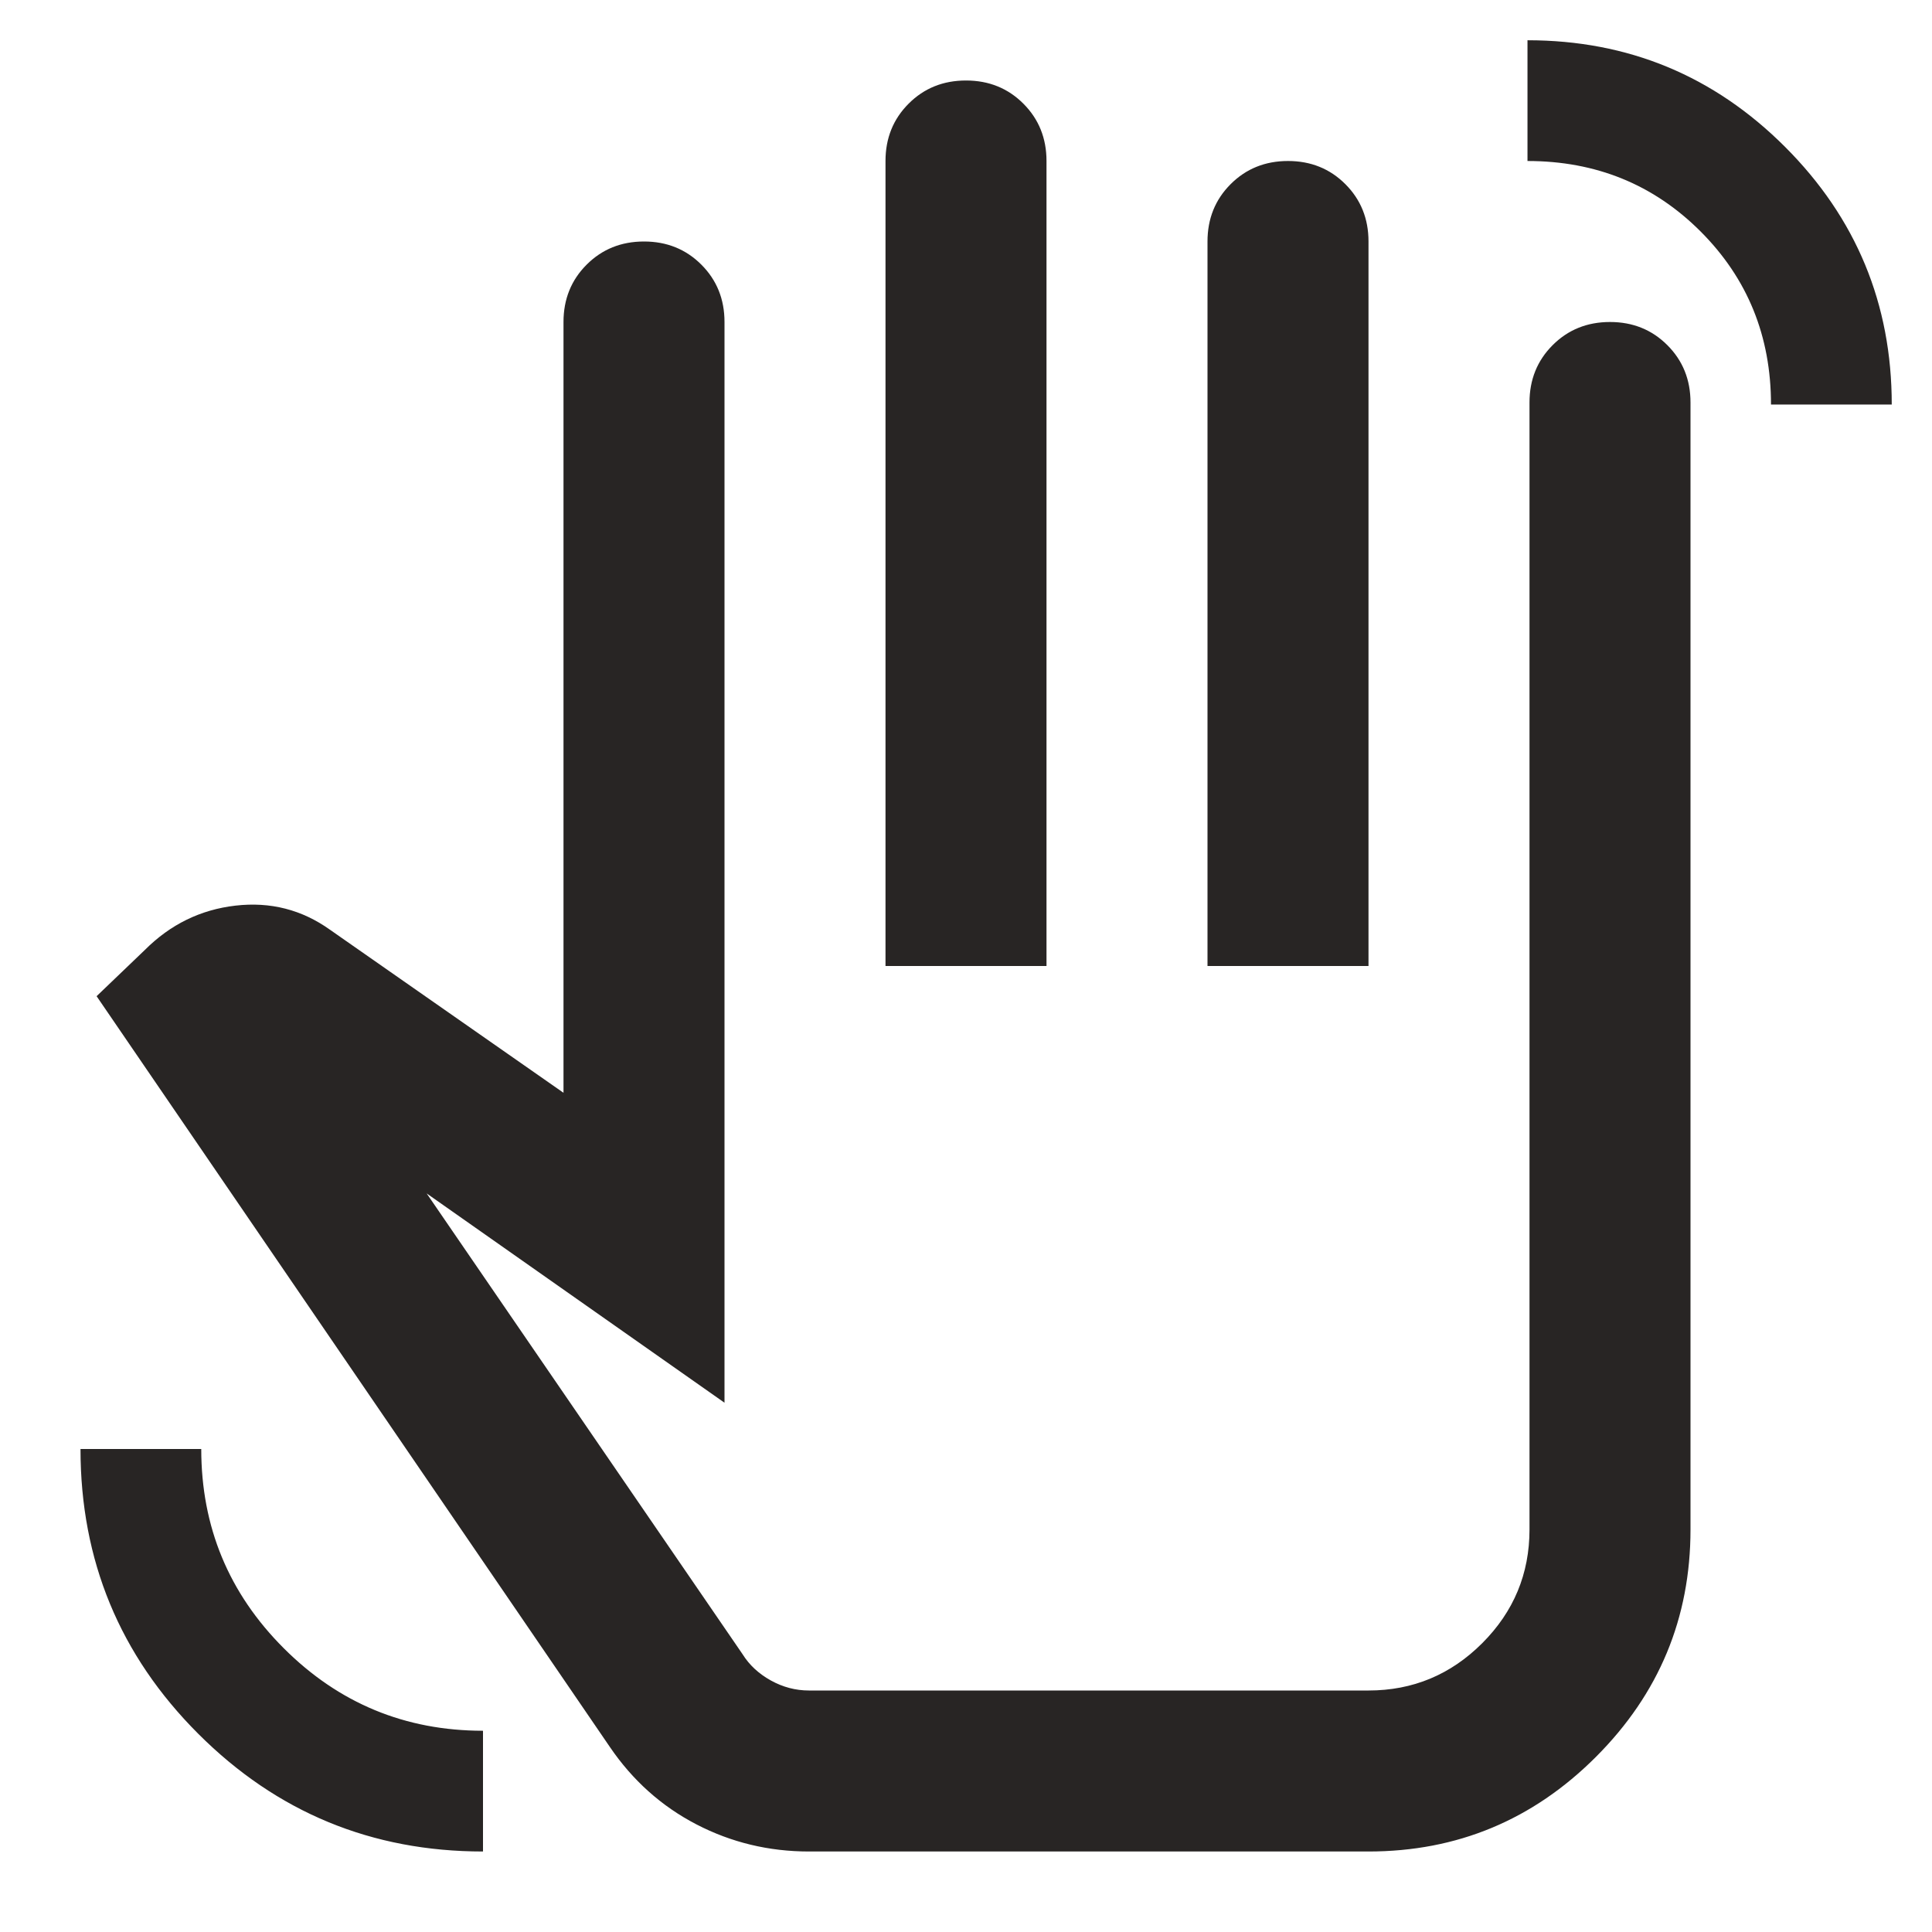
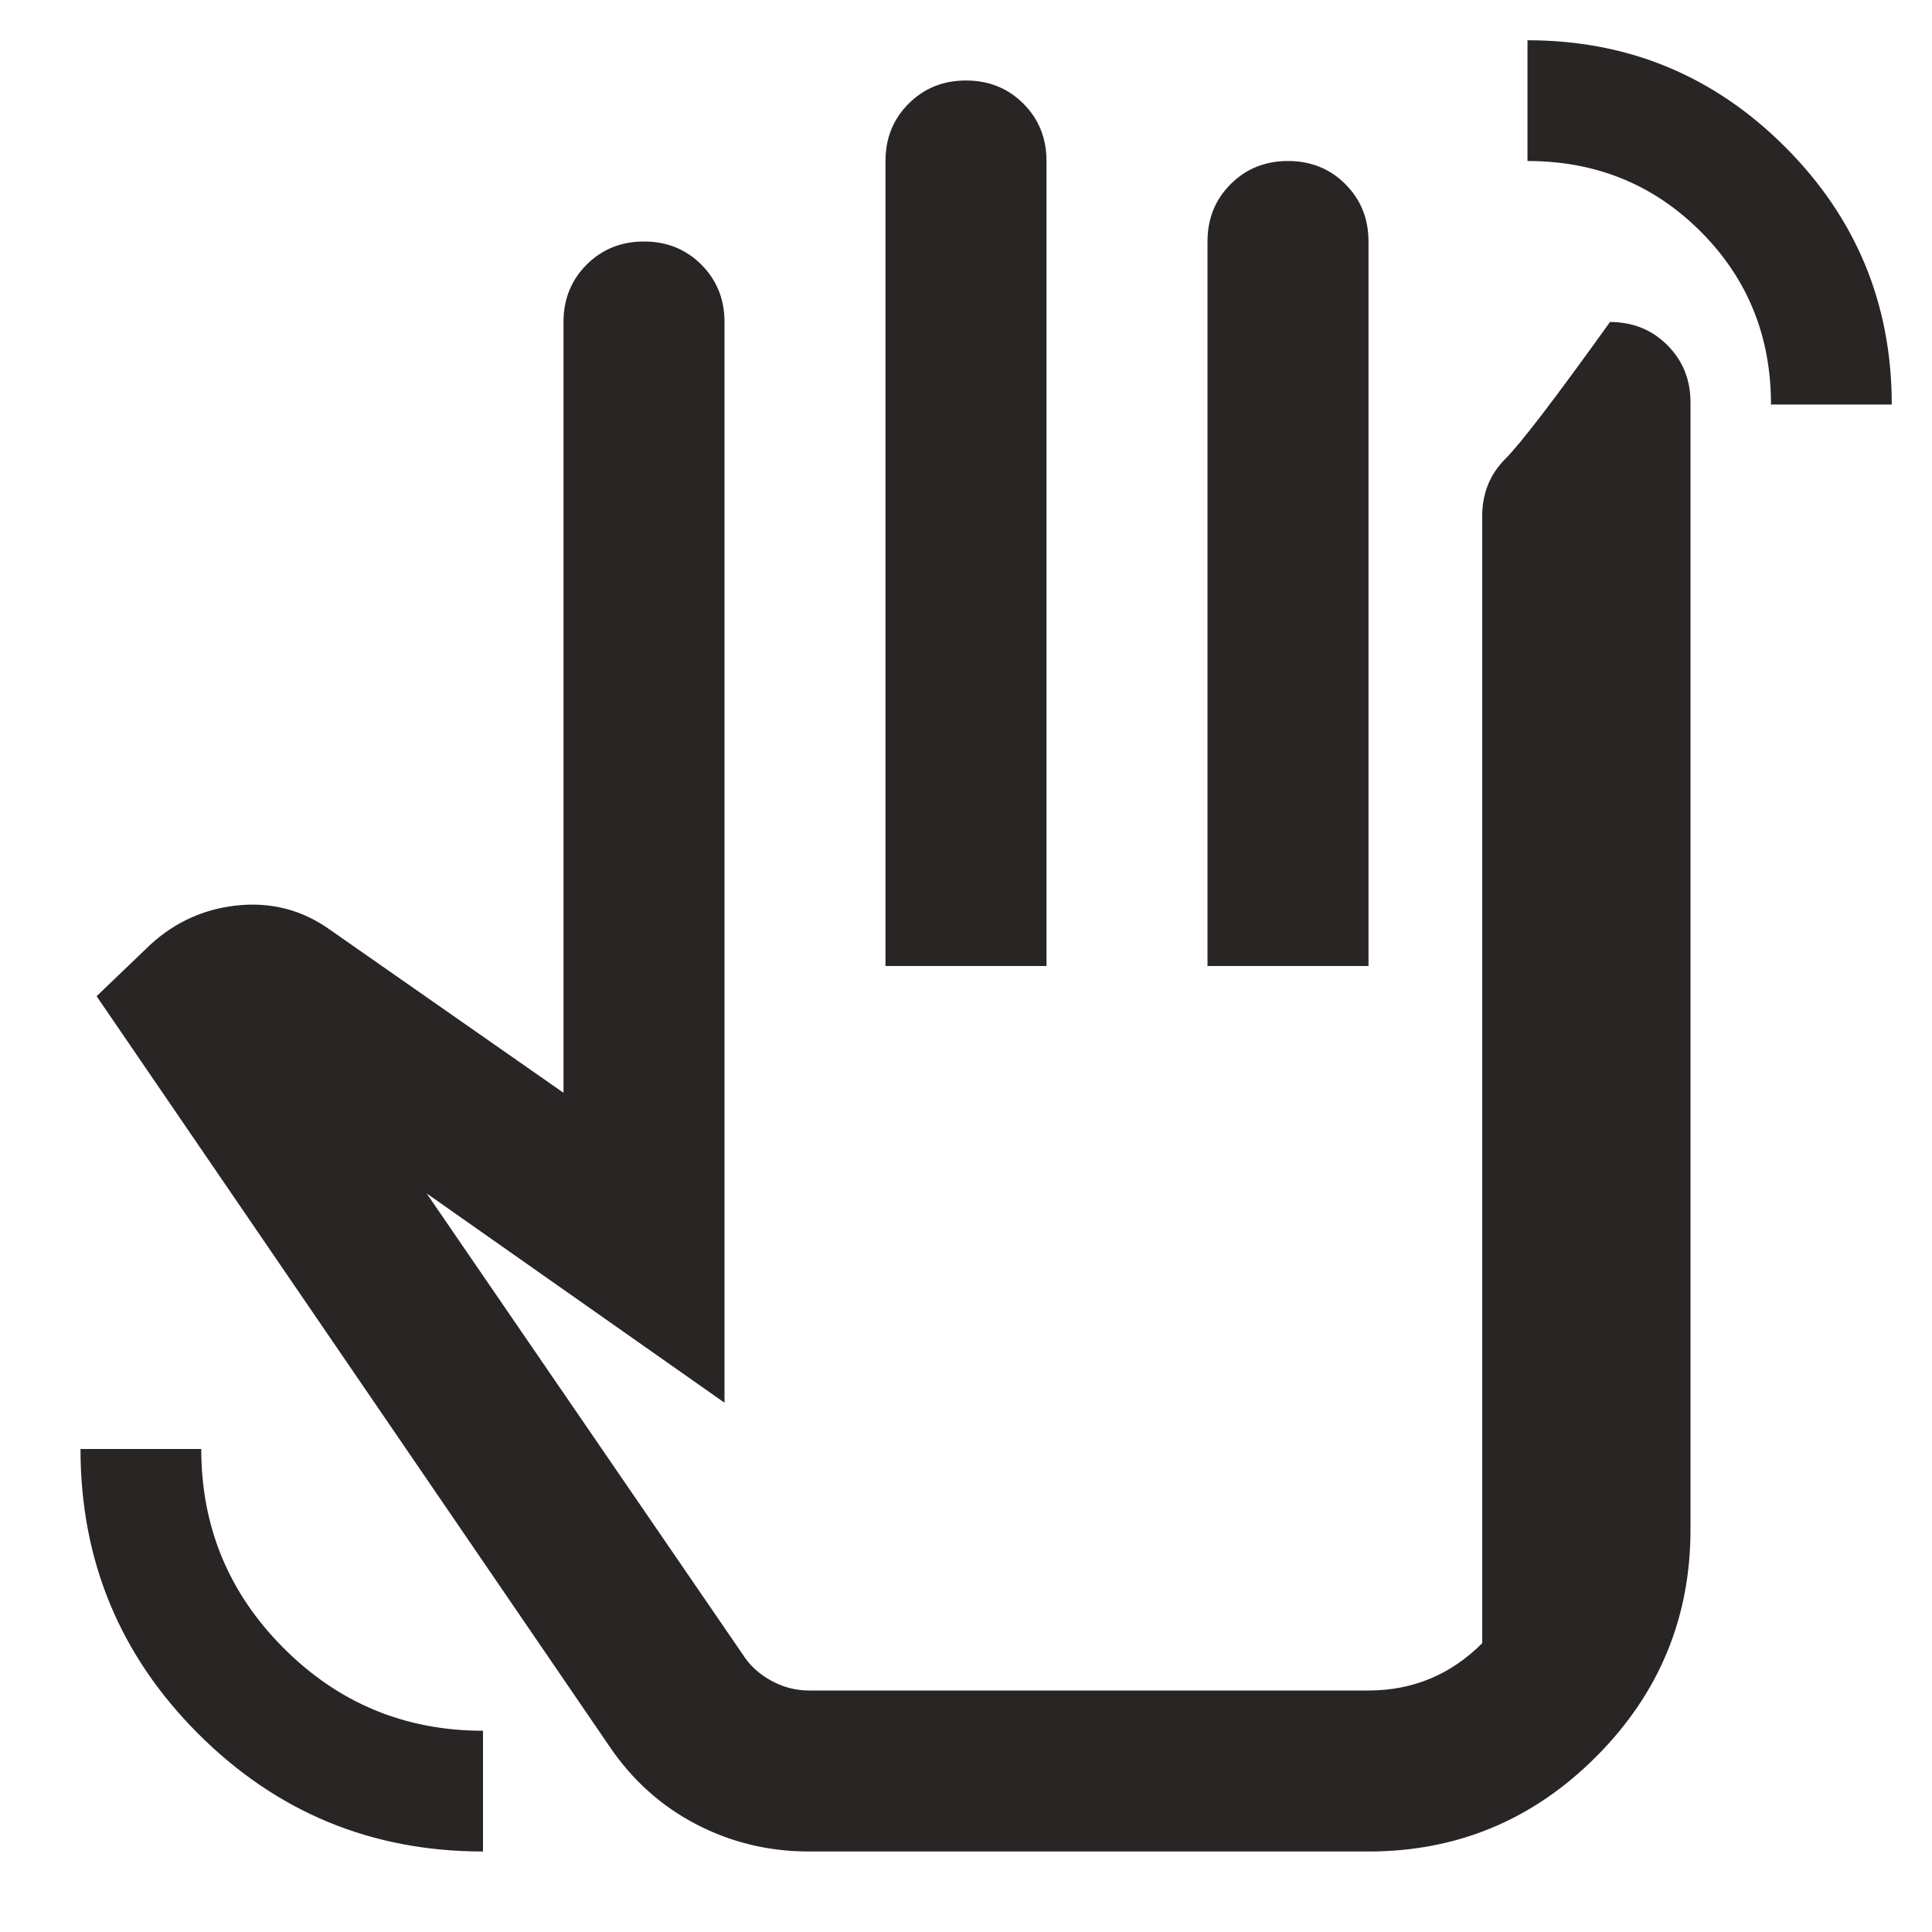
<svg xmlns="http://www.w3.org/2000/svg" height="24px" viewBox="0 -960 960 960" width="24px" fill="#282524">
-   <path d="M880-759q0-51-35-86t-86-35v-60q75 0 128 53t53 128h-60ZM240-40q-83 0-141.5-58.5T40-240h60q0 58 41 99t99 41v60Zm162 0q-30 0-56-13.5T303-92L48-465l24-23q19-19 45-22t47 12l116 81v-383q0-17 11.5-28.5T320-840q17 0 28.5 11.5T360-800v537L212-367l157 229q5 8 14 13t19 5h278q33 0 56.5-23.5T760-200v-560q0-17 11.5-28.5T800-800q17 0 28.5 11.5T840-760v560q0 66-47 113T680-40H402Zm38-440v-400q0-17 11.5-28.5T480-920q17 0 28.5 11.5T520-880v400h-80Zm160 0v-360q0-17 11.5-28.5T640-880q17 0 28.5 11.5T680-840v360h-80ZM486-300Z" />
+   <path d="M880-759q0-51-35-86t-86-35v-60q75 0 128 53t53 128h-60ZM240-40q-83 0-141.5-58.5T40-240h60q0 58 41 99t99 41v60Zm162 0q-30 0-56-13.5T303-92L48-465l24-23q19-19 45-22t47 12l116 81v-383q0-17 11.5-28.5T320-840q17 0 28.5 11.5T360-800v537L212-367l157 229q5 8 14 13t19 5h278q33 0 56.5-23.5v-560q0-17 11.5-28.5T800-800q17 0 28.5 11.5T840-760v560q0 66-47 113T680-40H402Zm38-440v-400q0-17 11.5-28.5T480-920q17 0 28.5 11.5T520-880v400h-80Zm160 0v-360q0-17 11.5-28.5T640-880q17 0 28.5 11.5T680-840v360h-80ZM486-300Z" />
</svg>